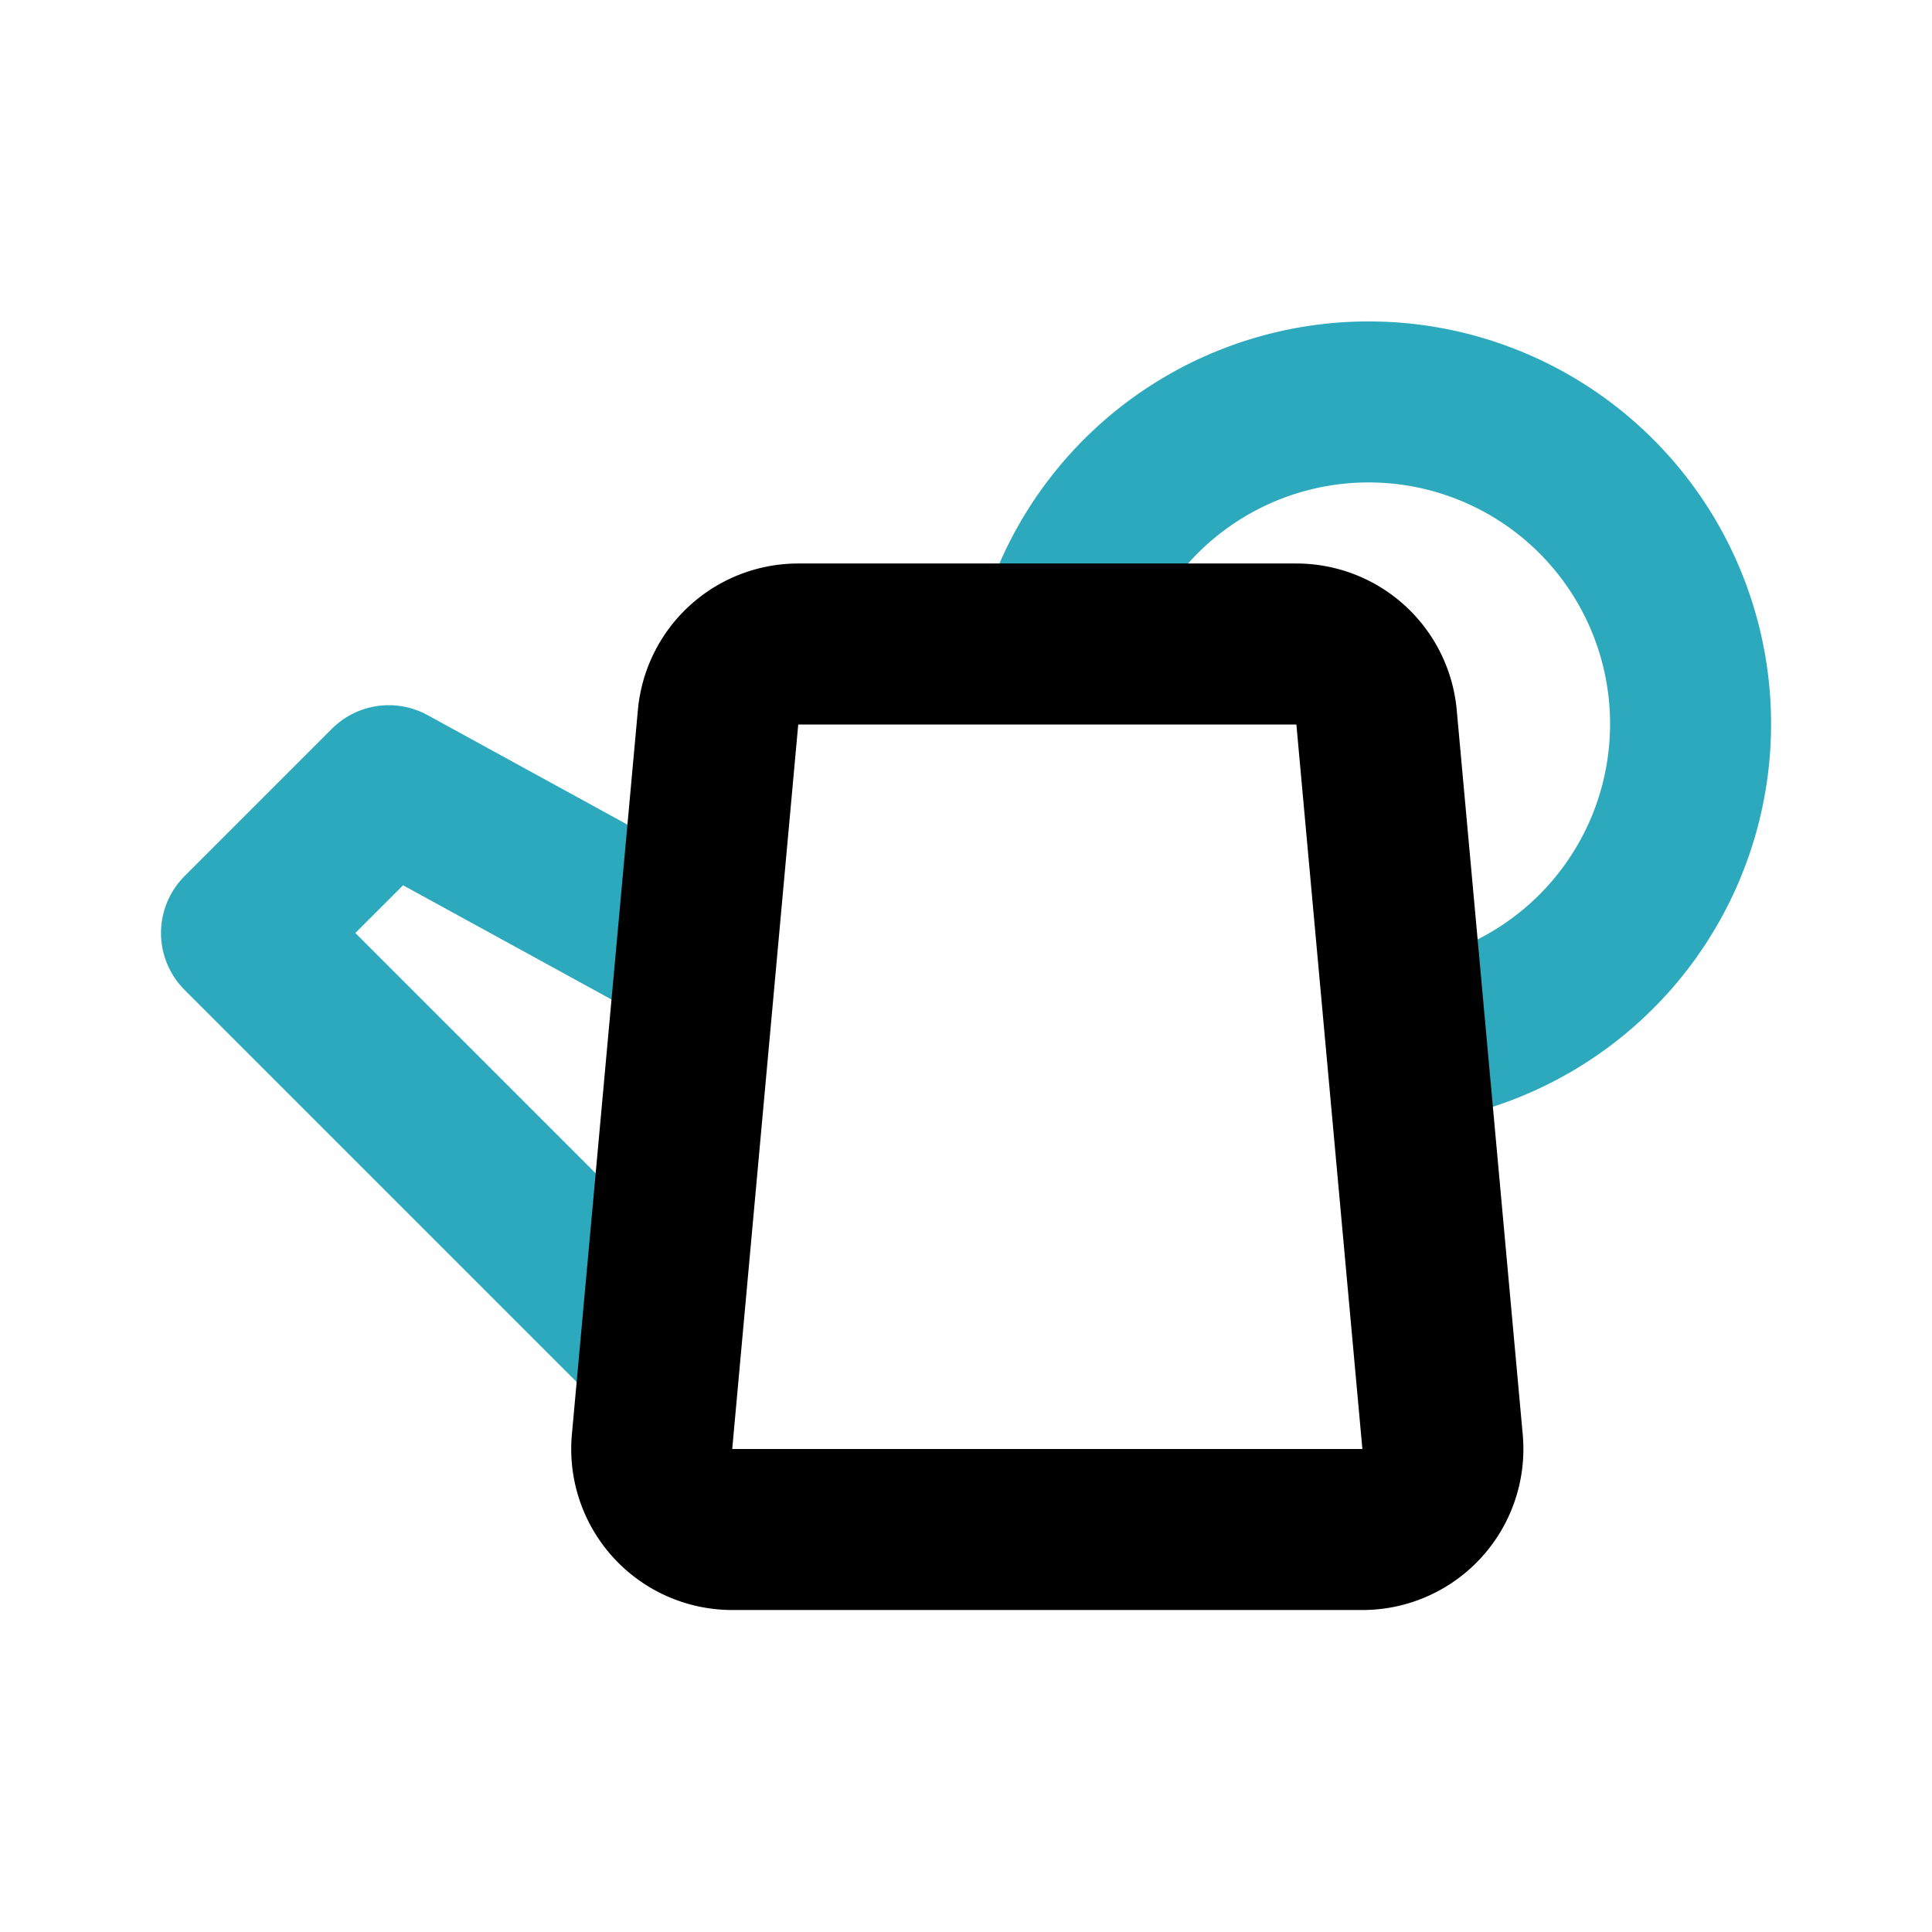
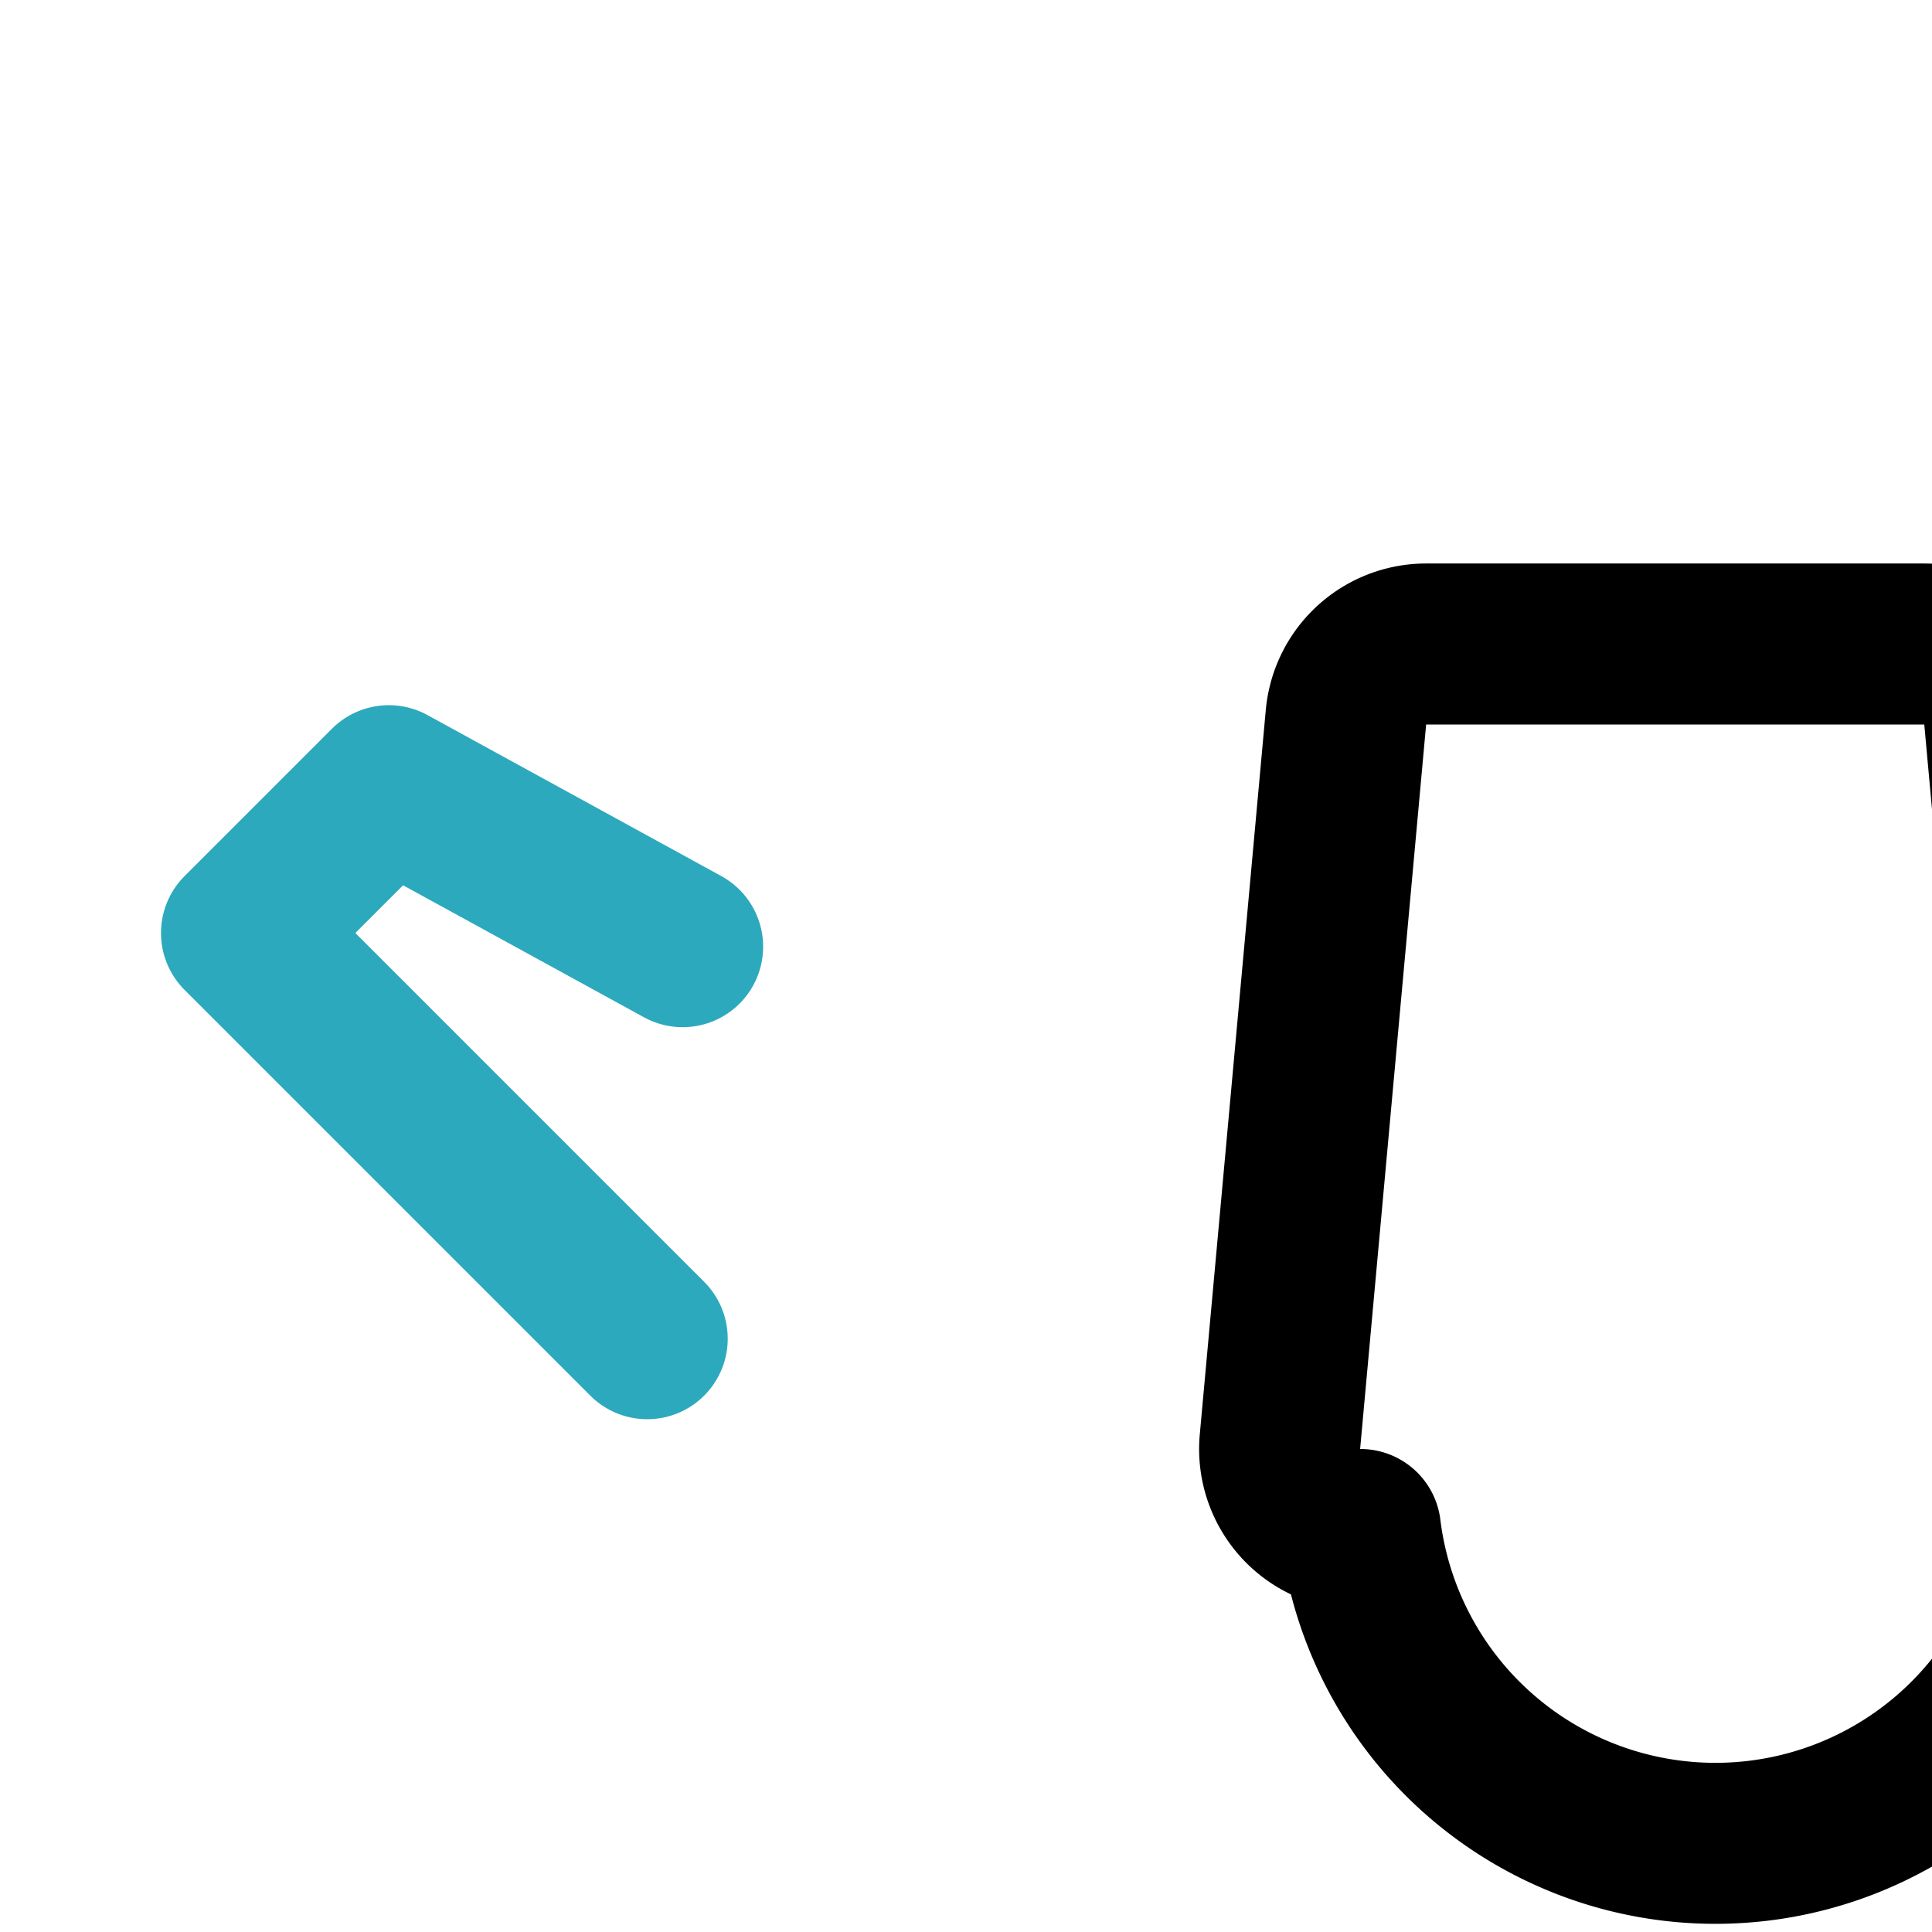
<svg xmlns="http://www.w3.org/2000/svg" fill="#000000" width="800px" height="800px" viewBox="0 0 24 24" id="water-can" data-name="Line Color" class="icon line-color">
  <polyline id="secondary" points="8.04 16.63 3 11.59 4.83 9.76 8.48 11.76" style="fill: none; stroke: rgb(44, 169, 188); stroke-linecap: round; stroke-linejoin: round; stroke-width: 2;" />
-   <path id="secondary-2" data-name="secondary" d="M13.18,7.81a4,4,0,1,1,4.47,5.13" style="fill: none; stroke: rgb(44, 169, 188); stroke-linecap: round; stroke-linejoin: round; stroke-width: 2;" />
-   <path id="primary" d="M16.9,19H9.1a1,1,0,0,1-1-1.09l.82-9a1,1,0,0,1,1-.91h6.18a1,1,0,0,1,1,.91l.82,9A1,1,0,0,1,16.9,19Z" style="fill: none; stroke: rgb(0, 0, 0); stroke-linecap: round; stroke-linejoin: round; stroke-width: 2;" />
+   <path id="primary" d="M16.9,19a1,1,0,0,1-1-1.09l.82-9a1,1,0,0,1,1-.91h6.18a1,1,0,0,1,1,.91l.82,9A1,1,0,0,1,16.9,19Z" style="fill: none; stroke: rgb(0, 0, 0); stroke-linecap: round; stroke-linejoin: round; stroke-width: 2;" />
</svg>